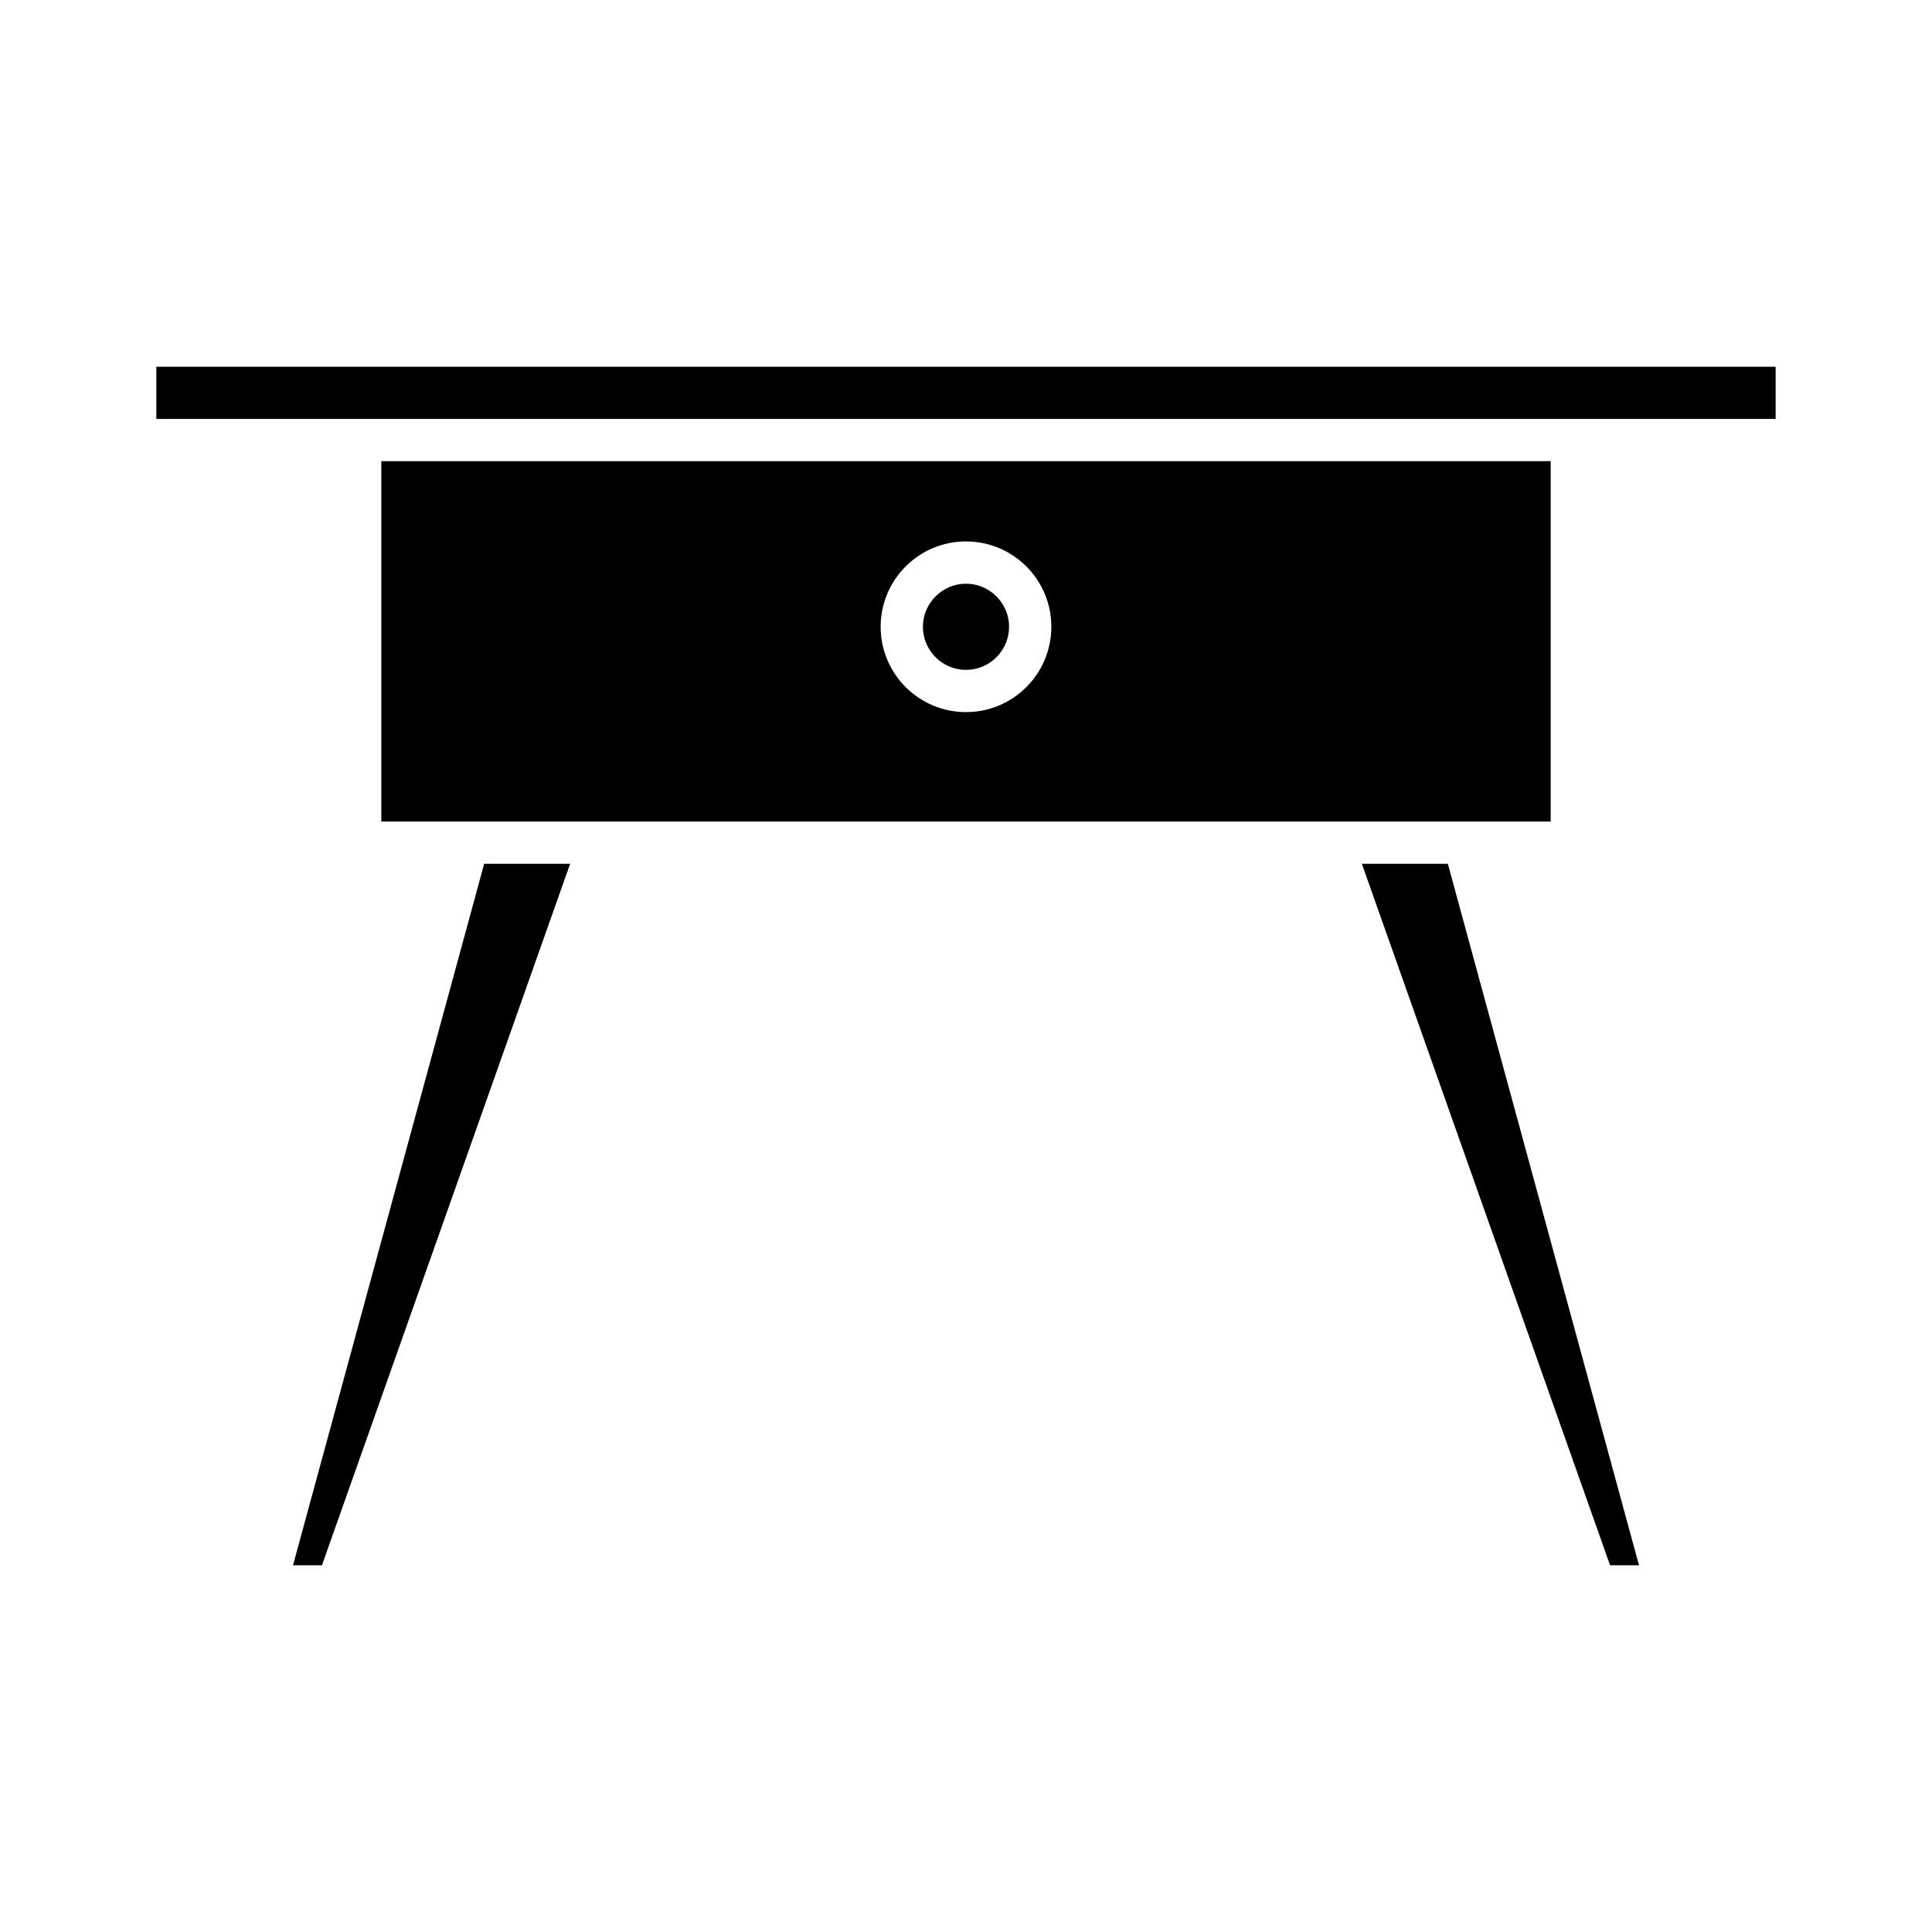
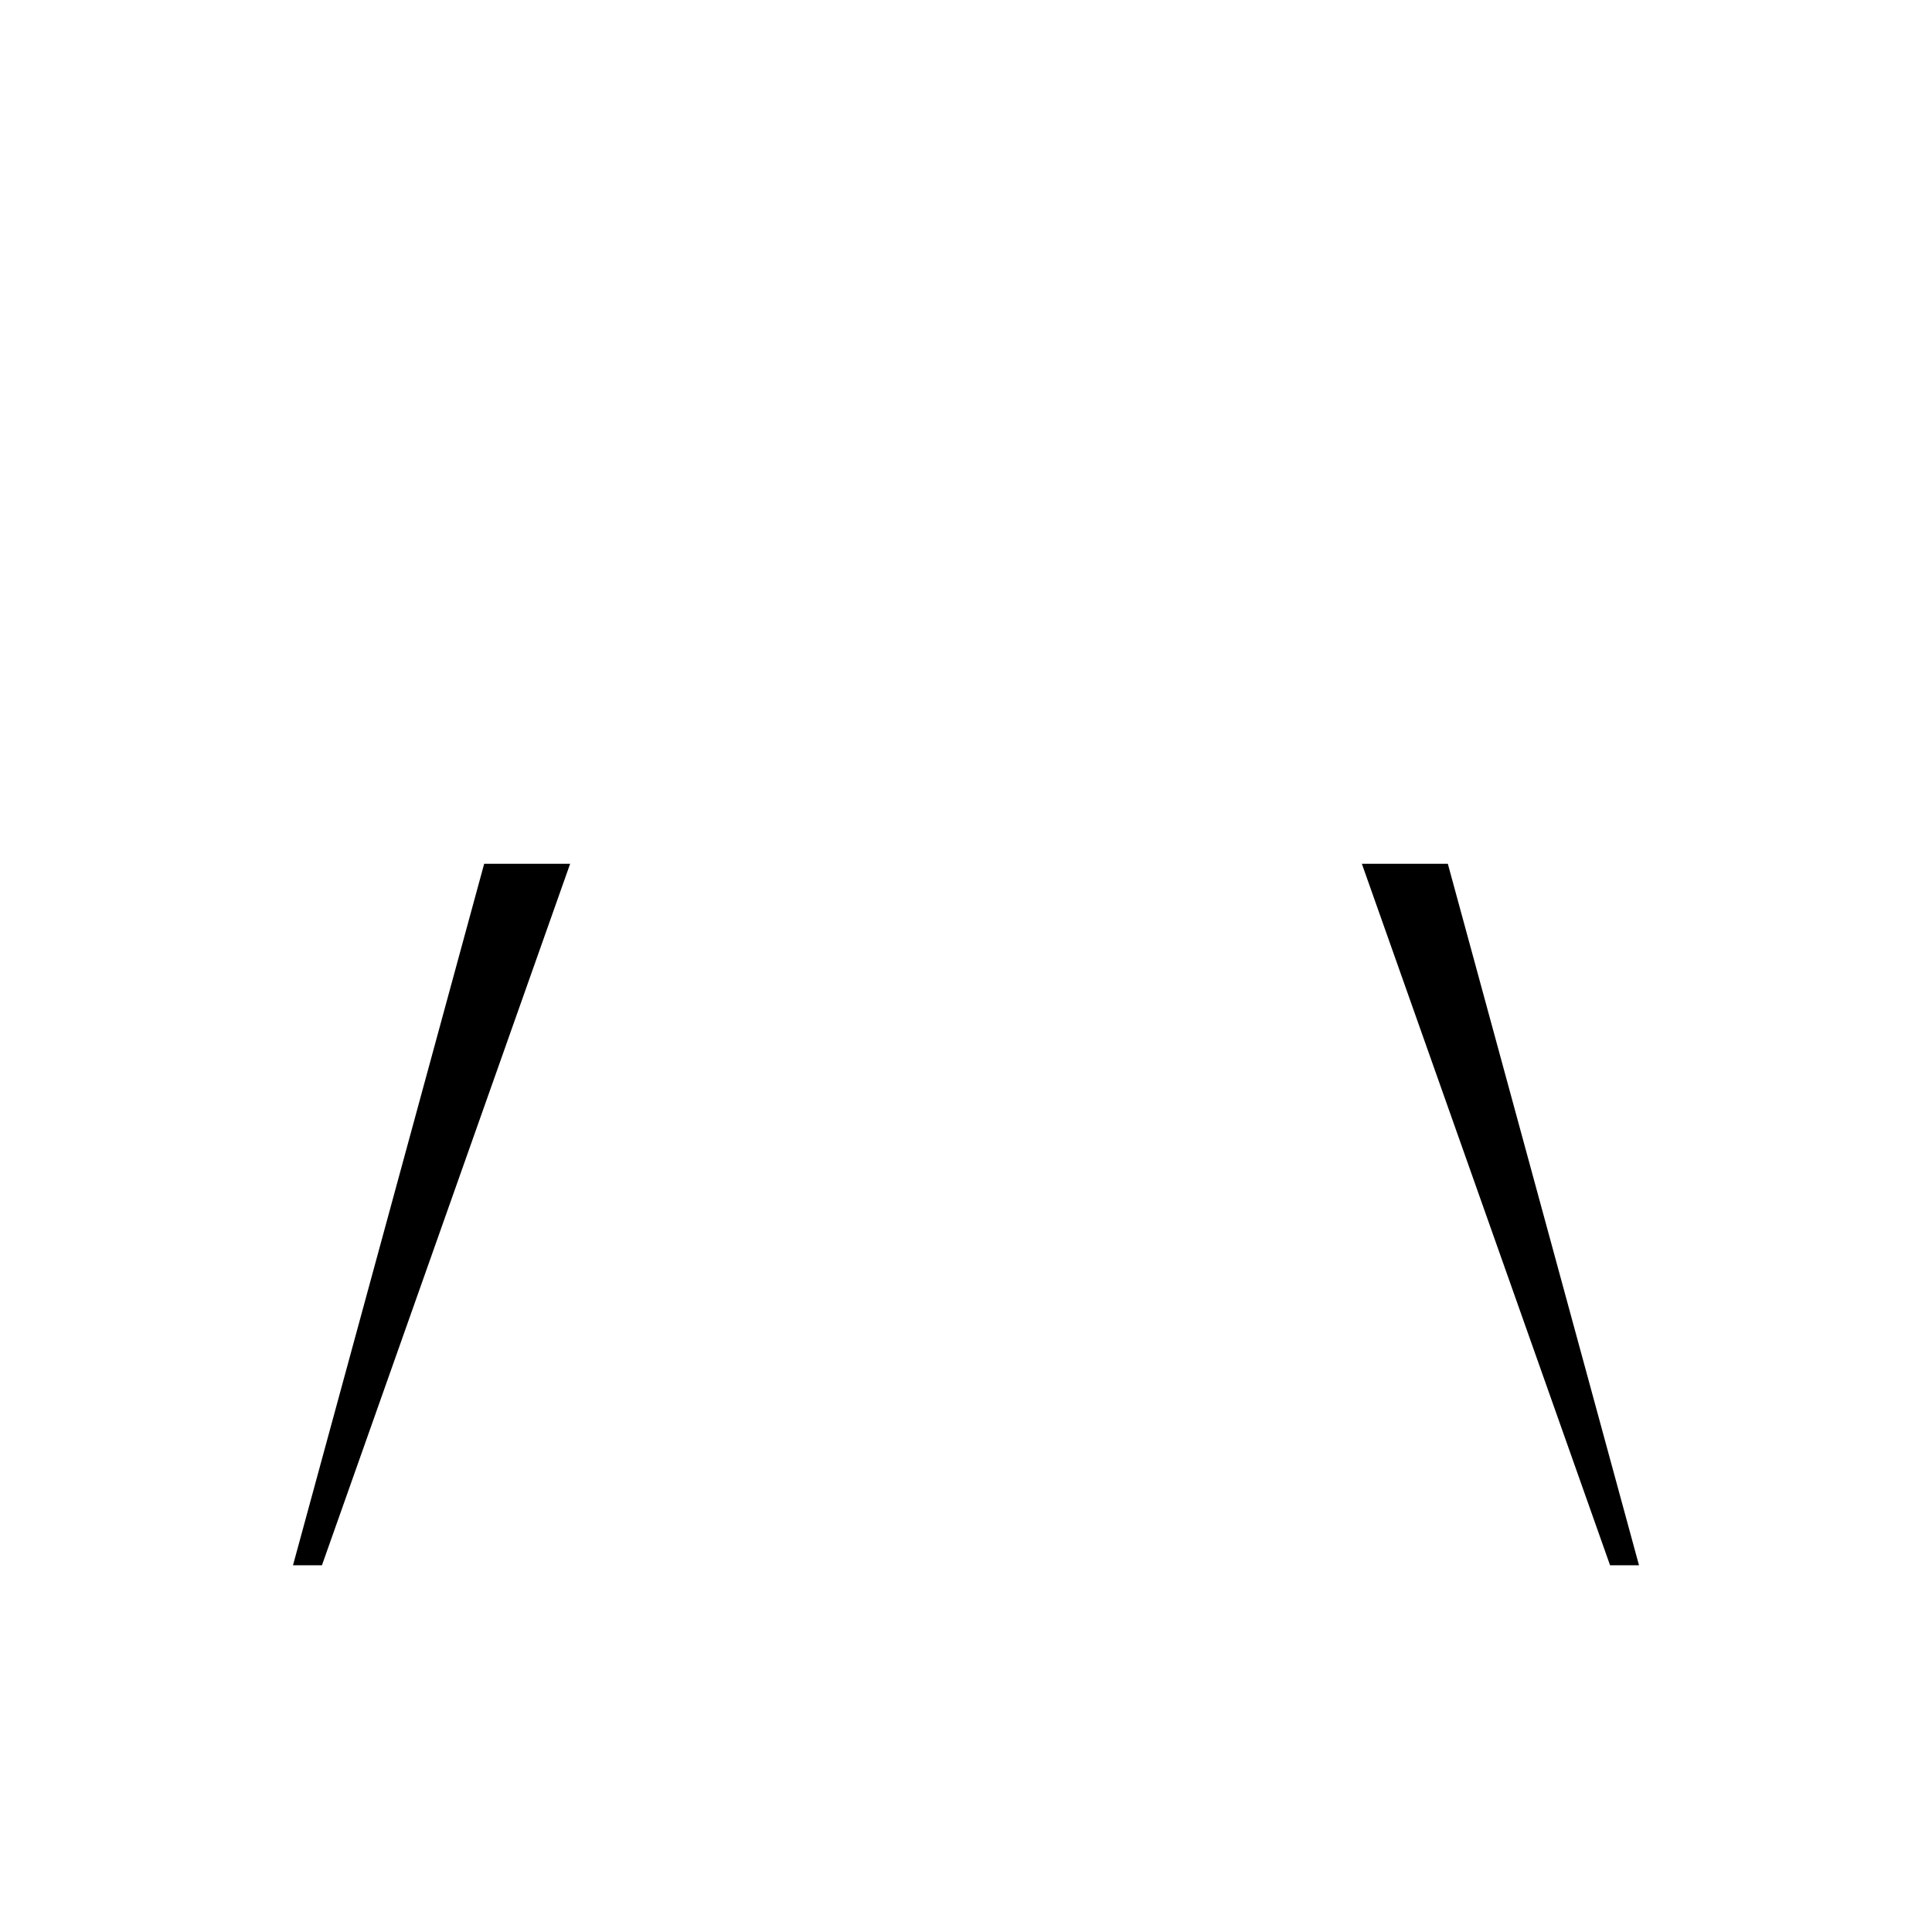
<svg xmlns="http://www.w3.org/2000/svg" fill="#000000" width="800px" height="800px" version="1.1" viewBox="144 144 512 512">
  <g>
-     <path d="m185.43 241.19h429.13v13.828h-429.13z" />
    <path d="m527.69 372.91h-22.785l65.777 185.9h7.668z" />
-     <path d="m400 321.52c6.269 0 11.418-5.094 11.418-11.418 0-6.269-5.148-11.418-11.418-11.418s-11.418 5.148-11.418 11.418c-0.004 6.324 5.148 11.418 11.418 11.418z" />
-     <path d="m245.05 361.71h309.9v-95.5h-309.9zm154.95-74.227c12.484 0 22.617 10.133 22.617 22.617s-10.133 22.617-22.617 22.617-22.617-10.133-22.617-22.617 10.133-22.617 22.617-22.617z" />
    <path d="m229.32 558.81 65.773-185.9h-22.781l-50.664 185.9z" />
  </g>
</svg>